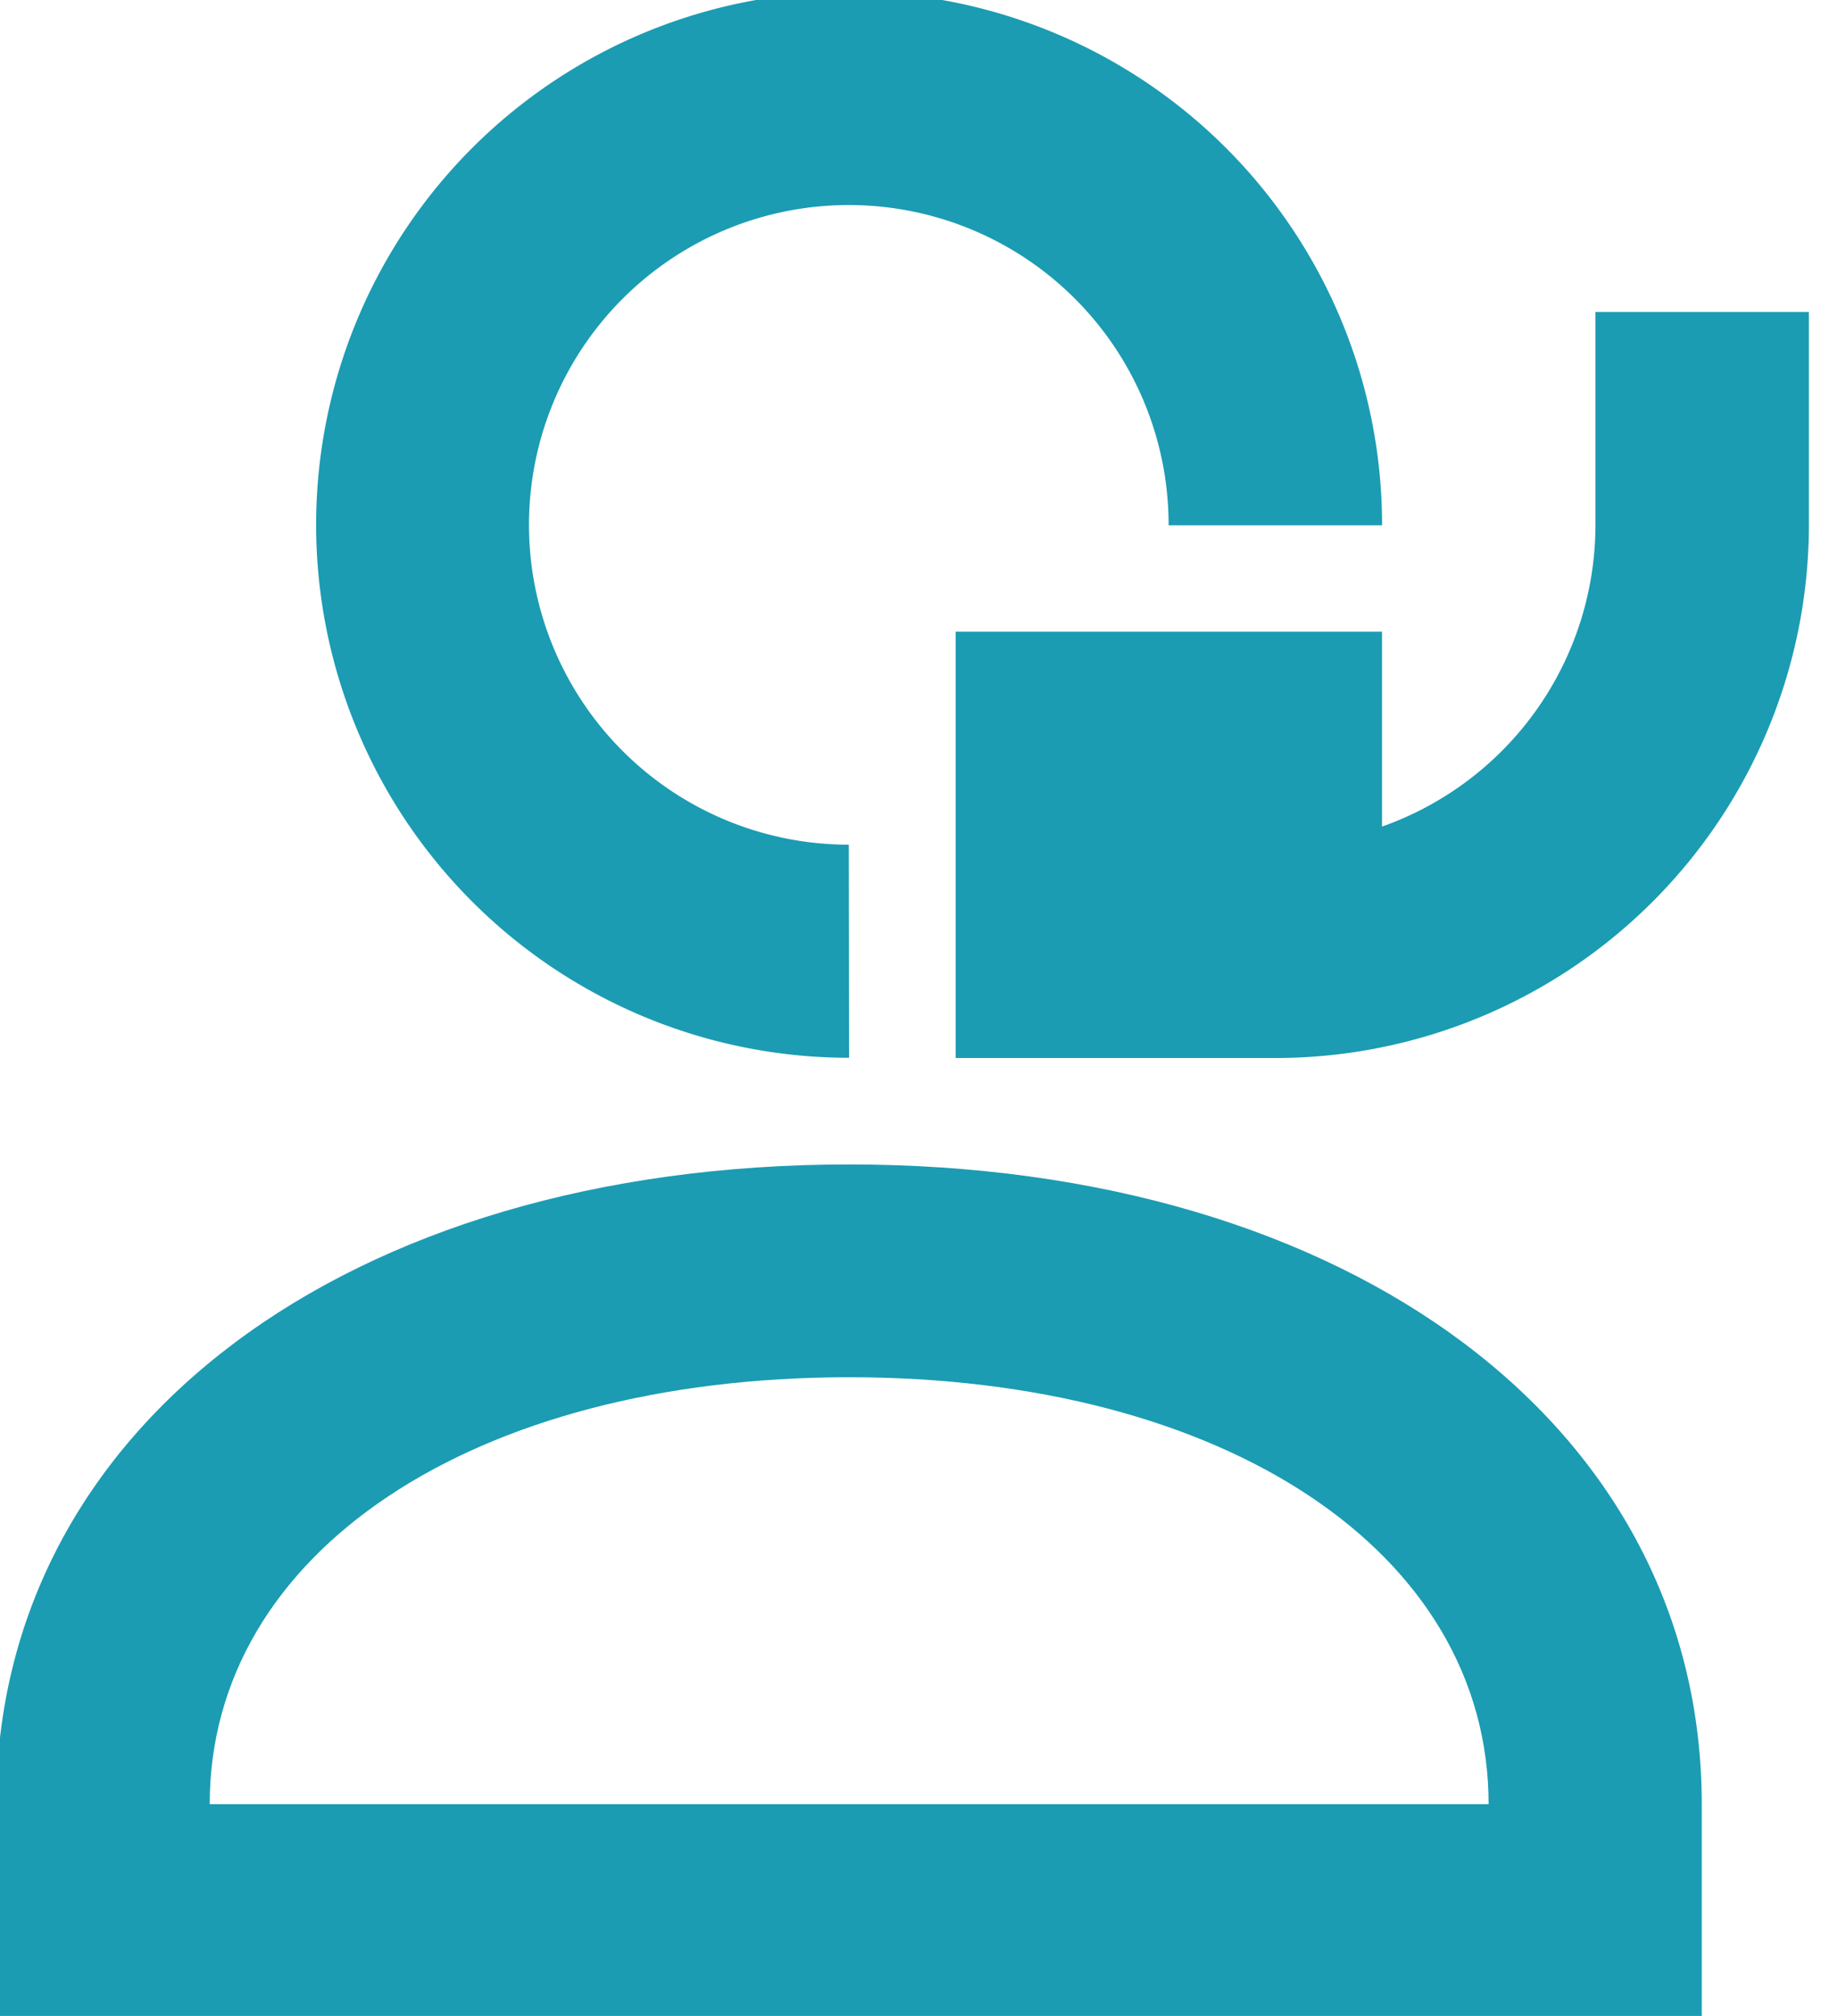
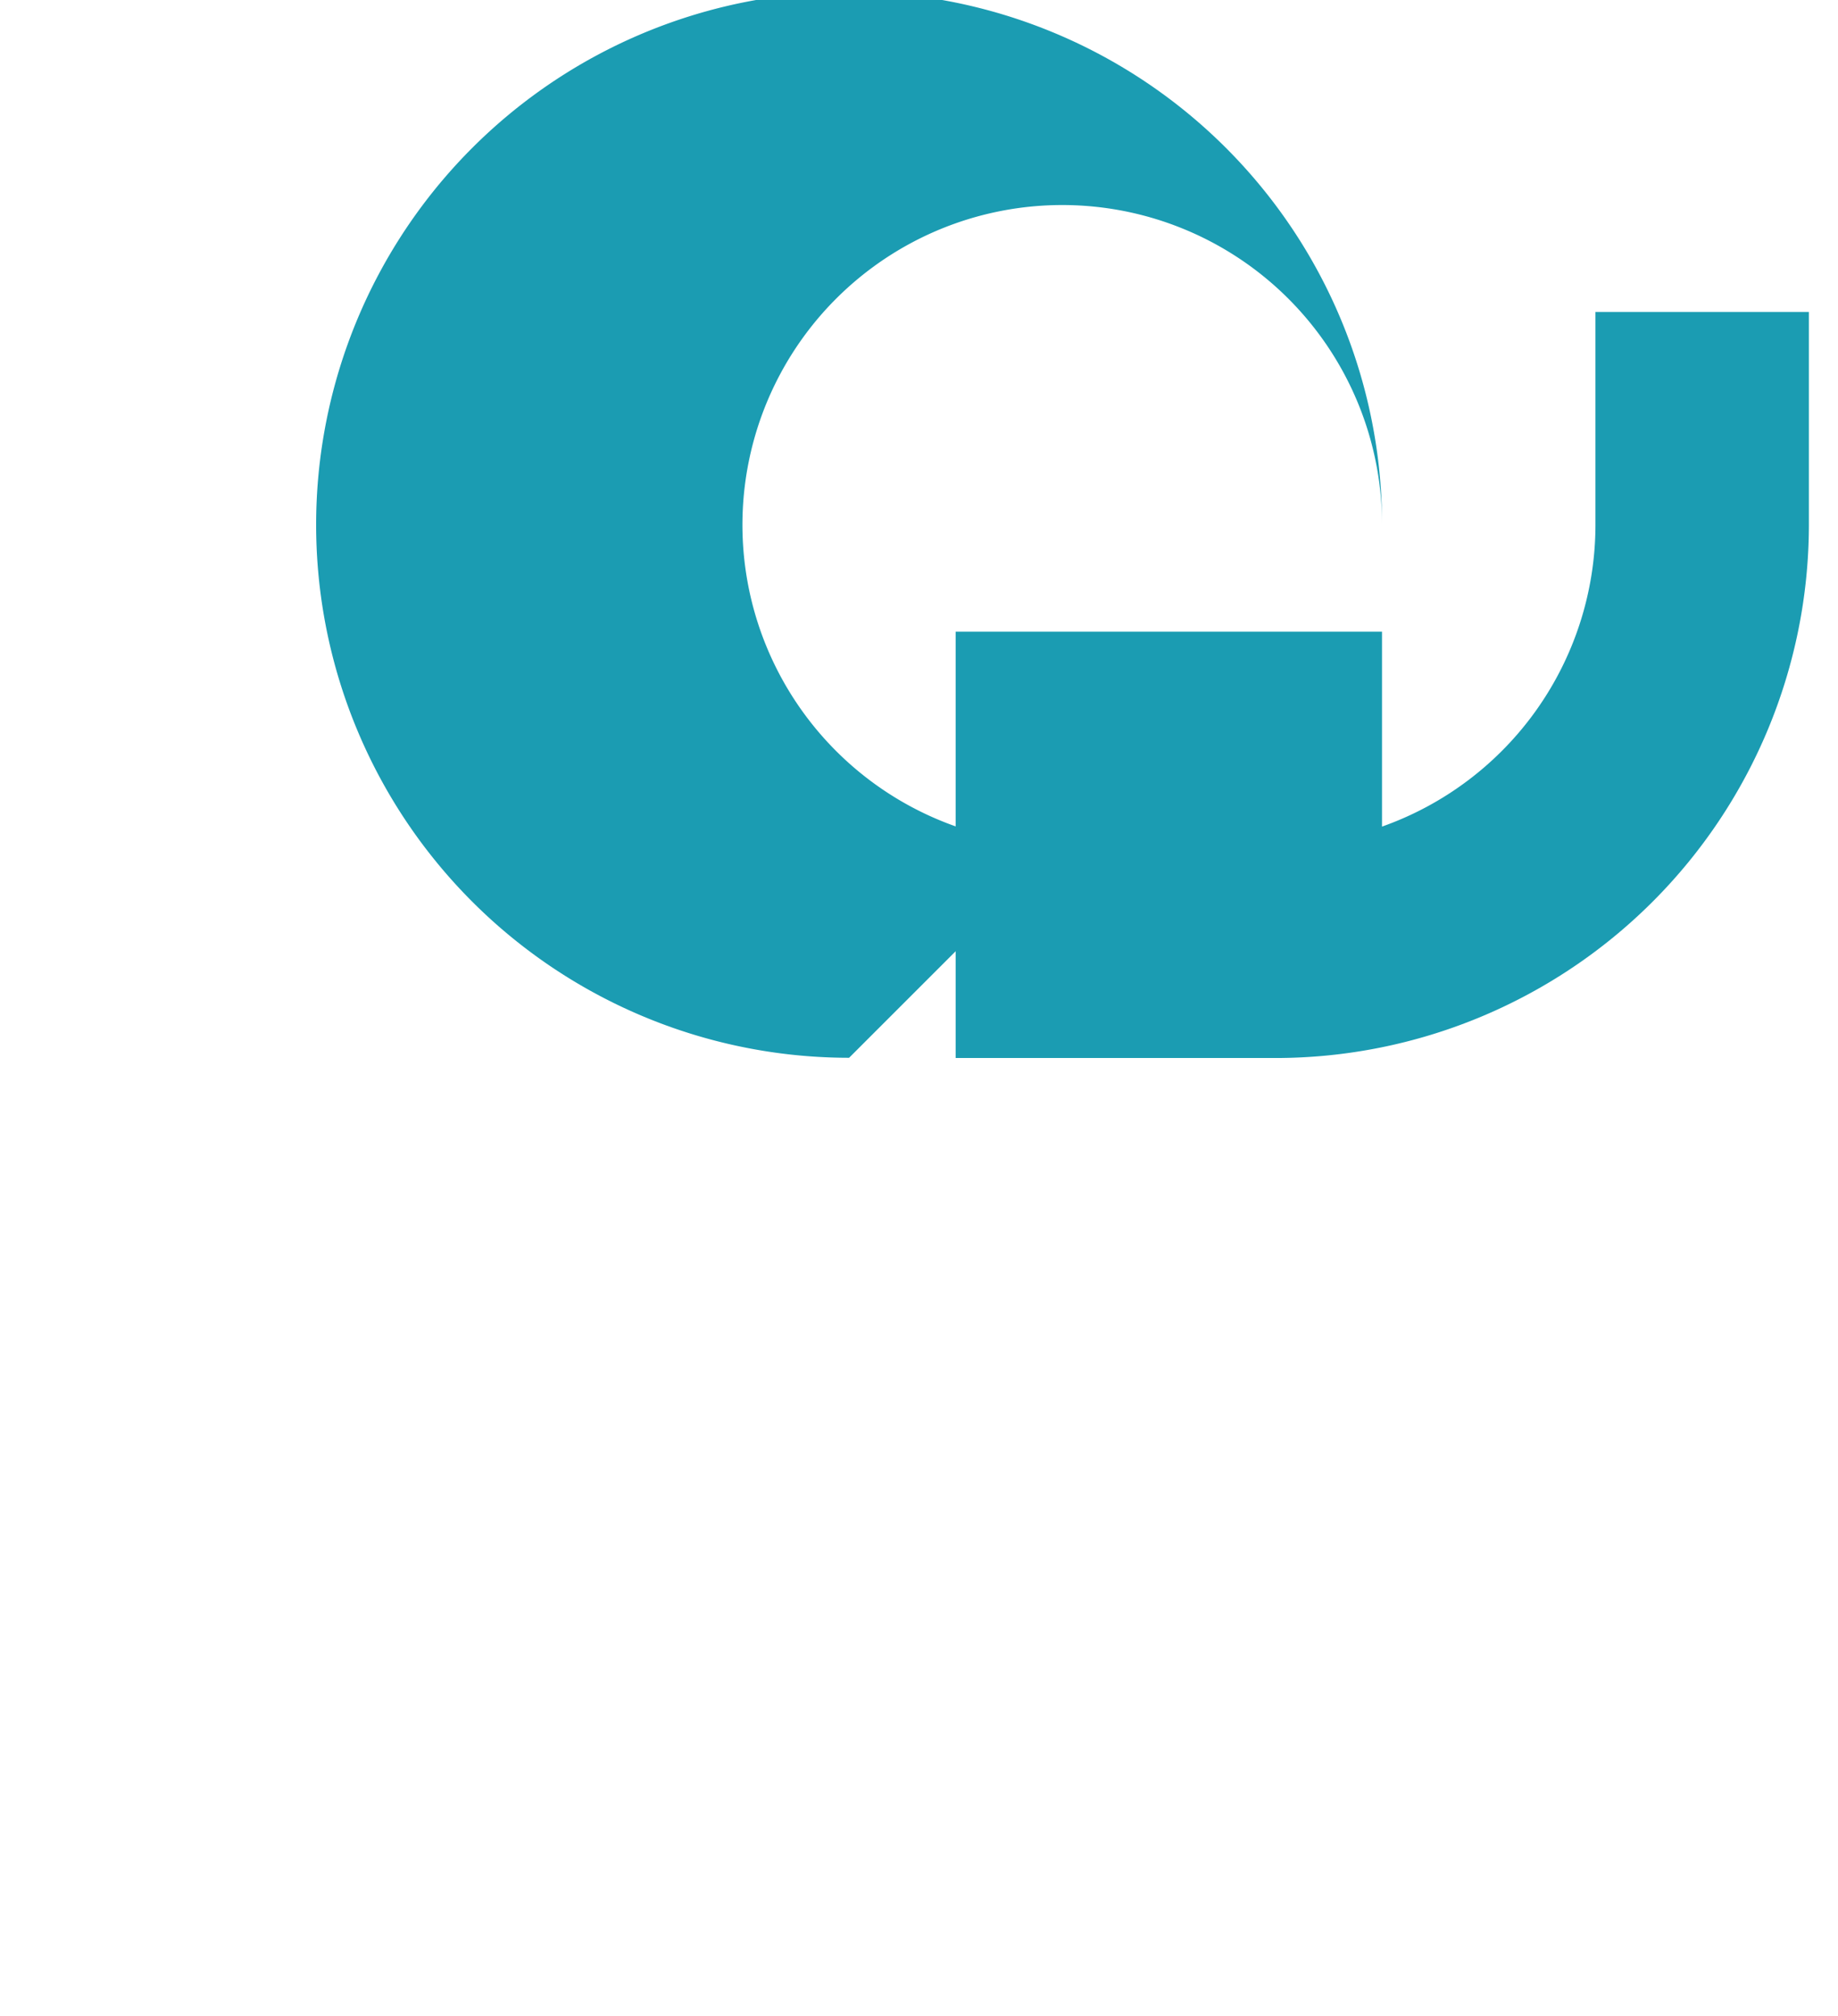
<svg xmlns="http://www.w3.org/2000/svg" width="31" height="34" viewBox="0 0 31 34">
  <defs>
    <clipPath id="clip-icon_aide-support">
      <rect width="31" height="34" />
    </clipPath>
  </defs>
  <g id="icon_aide-support" clip-path="url(#clip-icon_aide-support)">
    <g id="Groupe_9035" data-name="Groupe 9035" transform="translate(-0.063 -0.137)">
      <g id="Groupe_1259" data-name="Groupe 1259" transform="translate(5.394)">
-         <path id="Tracé_1323" data-name="Tracé 1323" d="M327.99,6549.941a8.989,8.989,0,1,1,8.989-8.981h-3.6a5.394,5.394,0,1,0-5.394,5.387Z" transform="translate(-319 -6531.964)" fill="#1b9cb2" />
+         <path id="Tracé_1323" data-name="Tracé 1323" d="M327.99,6549.941a8.989,8.989,0,1,1,8.989-8.981a5.394,5.394,0,1,0-5.394,5.387Z" transform="translate(-319 -6531.964)" fill="#1b9cb2" />
      </g>
      <g id="Groupe_1260" data-name="Groupe 1260" transform="translate(16.181 5.394)">
        <path id="Tracé_1324" data-name="Tracé 1324" d="M330.393,6547.551H325v-7.19h7.191v3.287a5.4,5.4,0,0,0,3.6-5.079v-3.6h3.6v3.6A9,9,0,0,1,330.393,6547.551Z" transform="translate(-325 -6534.964)" fill="#1b9cb2" />
      </g>
      <g id="Groupe_1261" data-name="Groupe 1261" transform="translate(0 19.776)">
-         <path id="Tracé_1325" data-name="Tracé 1325" d="M344.765,6557.339H316v-3.585c0-6.354,5.913-10.789,14.383-10.789s14.382,4.436,14.382,10.789Zm-25.17-3.585H341.17c0-4.243-4.437-7.2-10.787-7.2S319.6,6549.511,319.6,6553.754Z" transform="translate(-316 -6542.965)" fill="#1b9cb2" />
-       </g>
+         </g>
    </g>
  </g>
</svg>